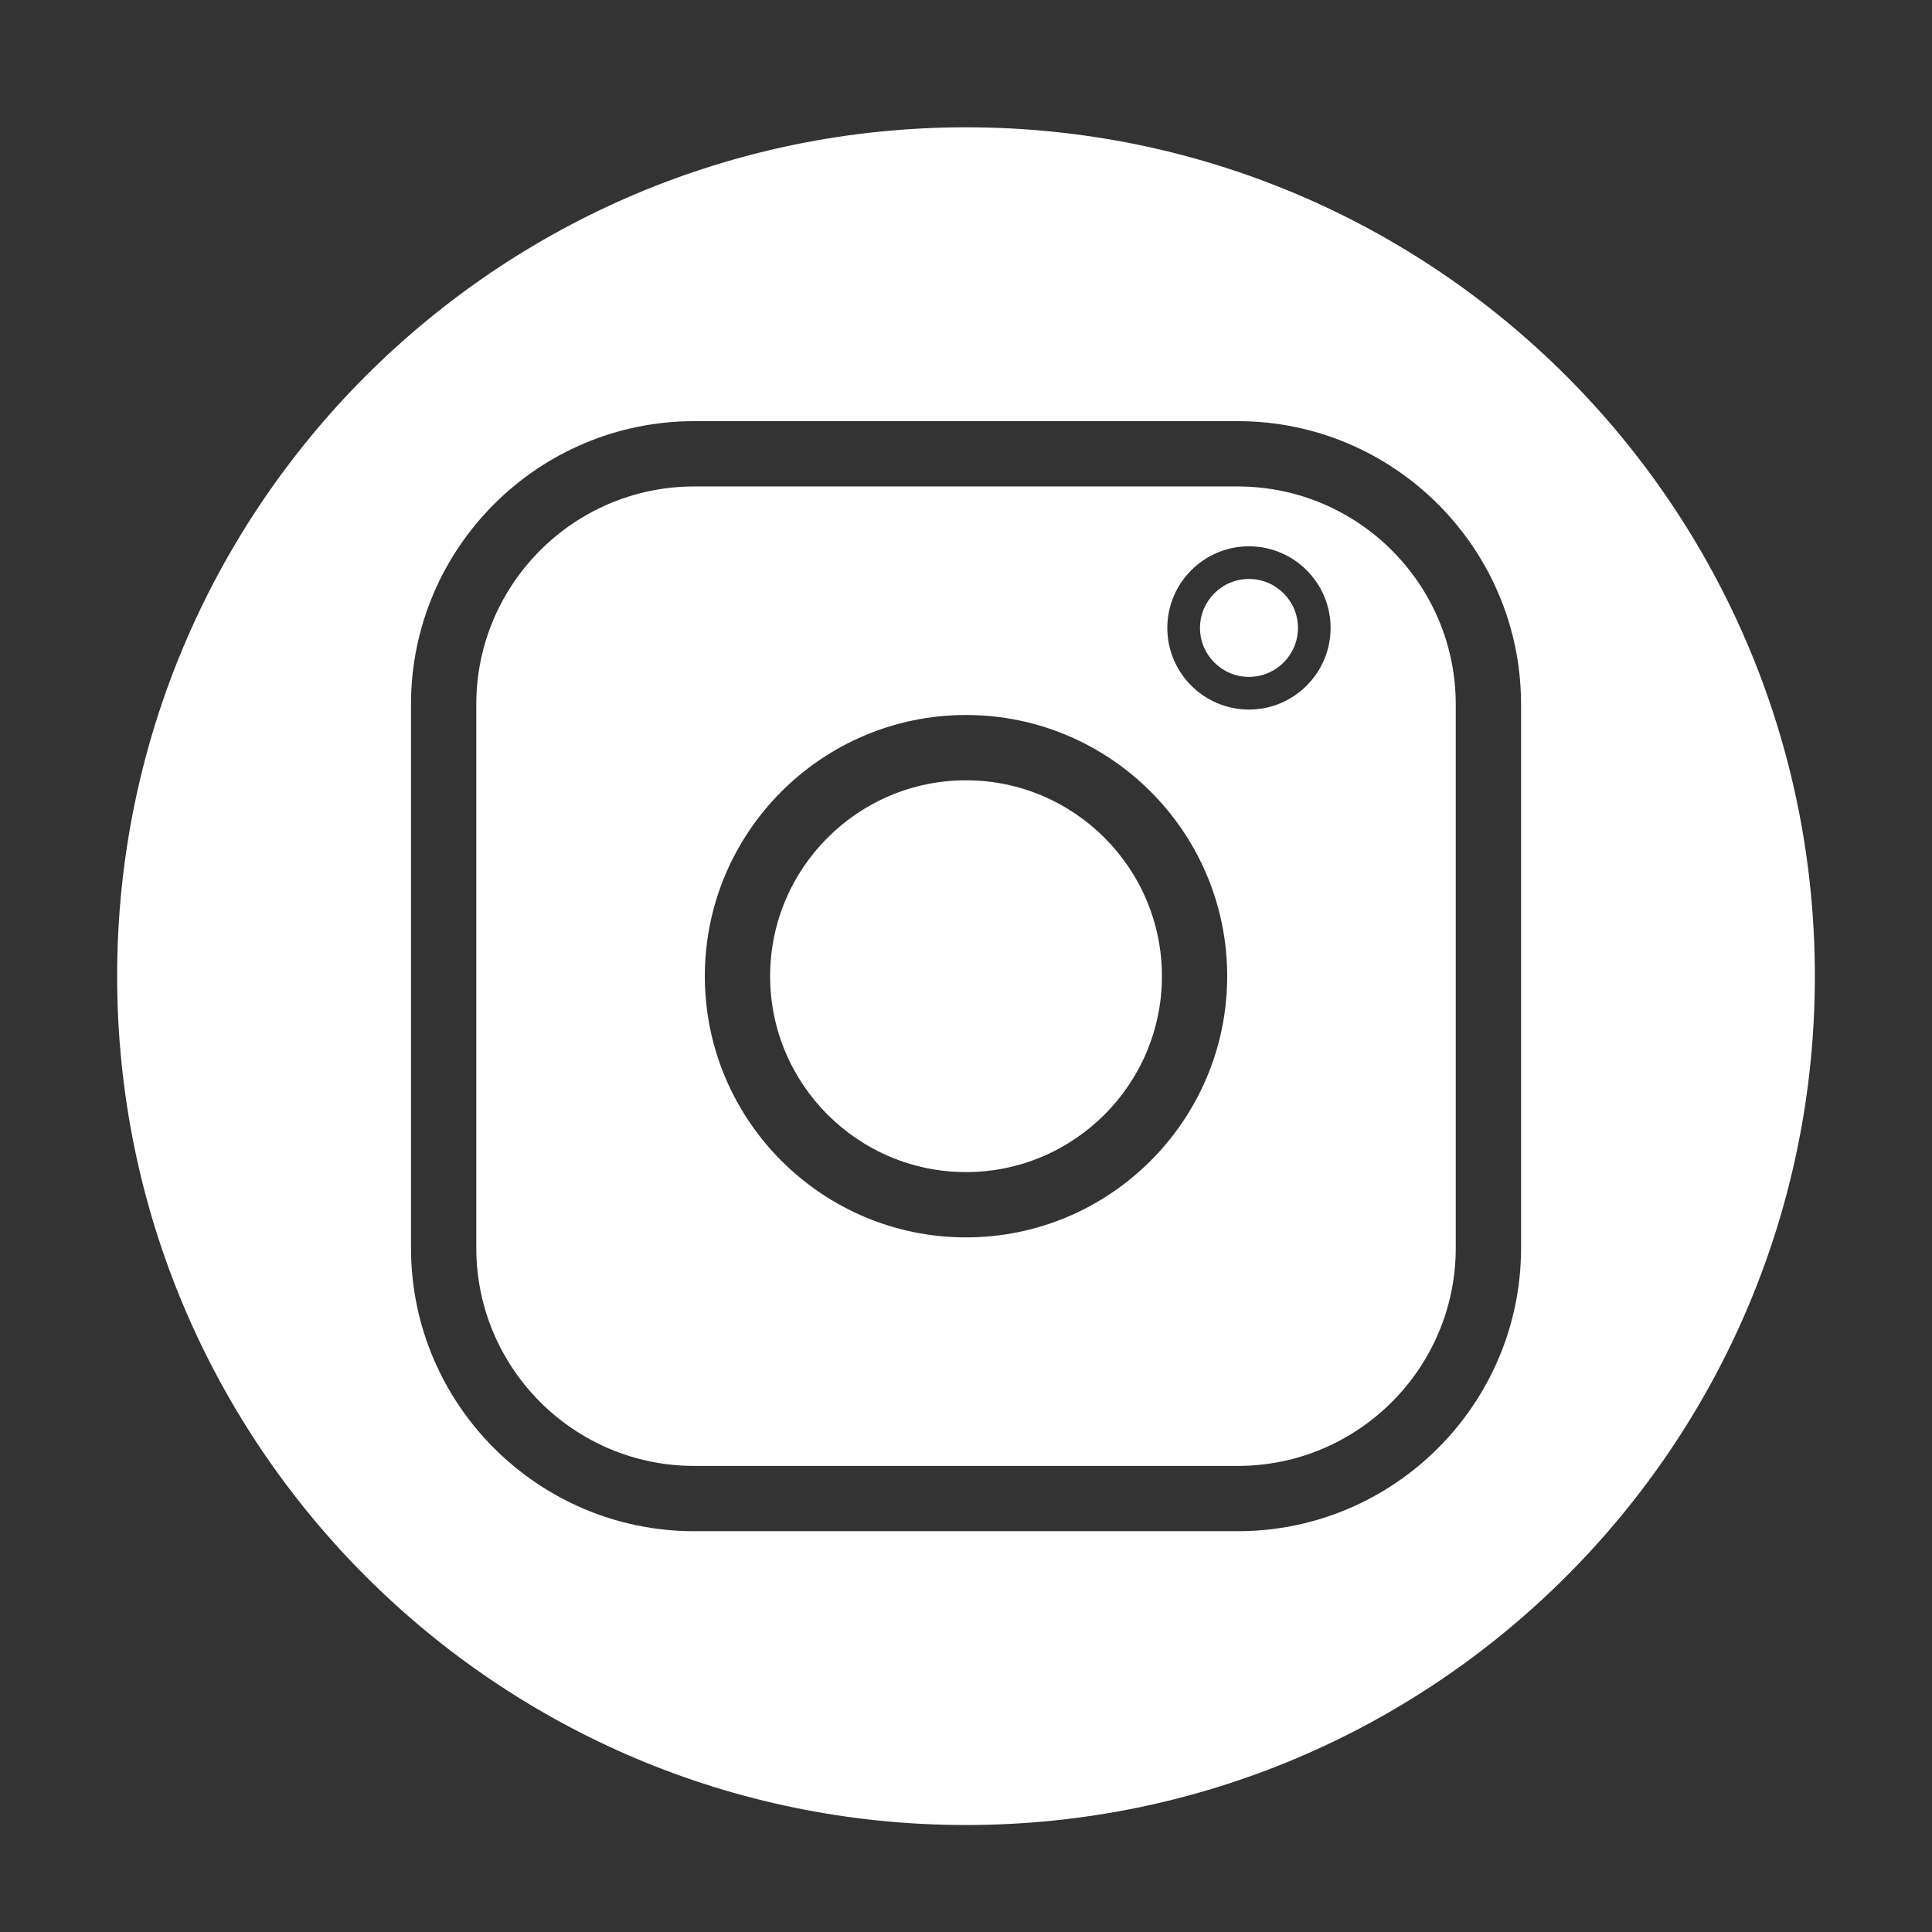
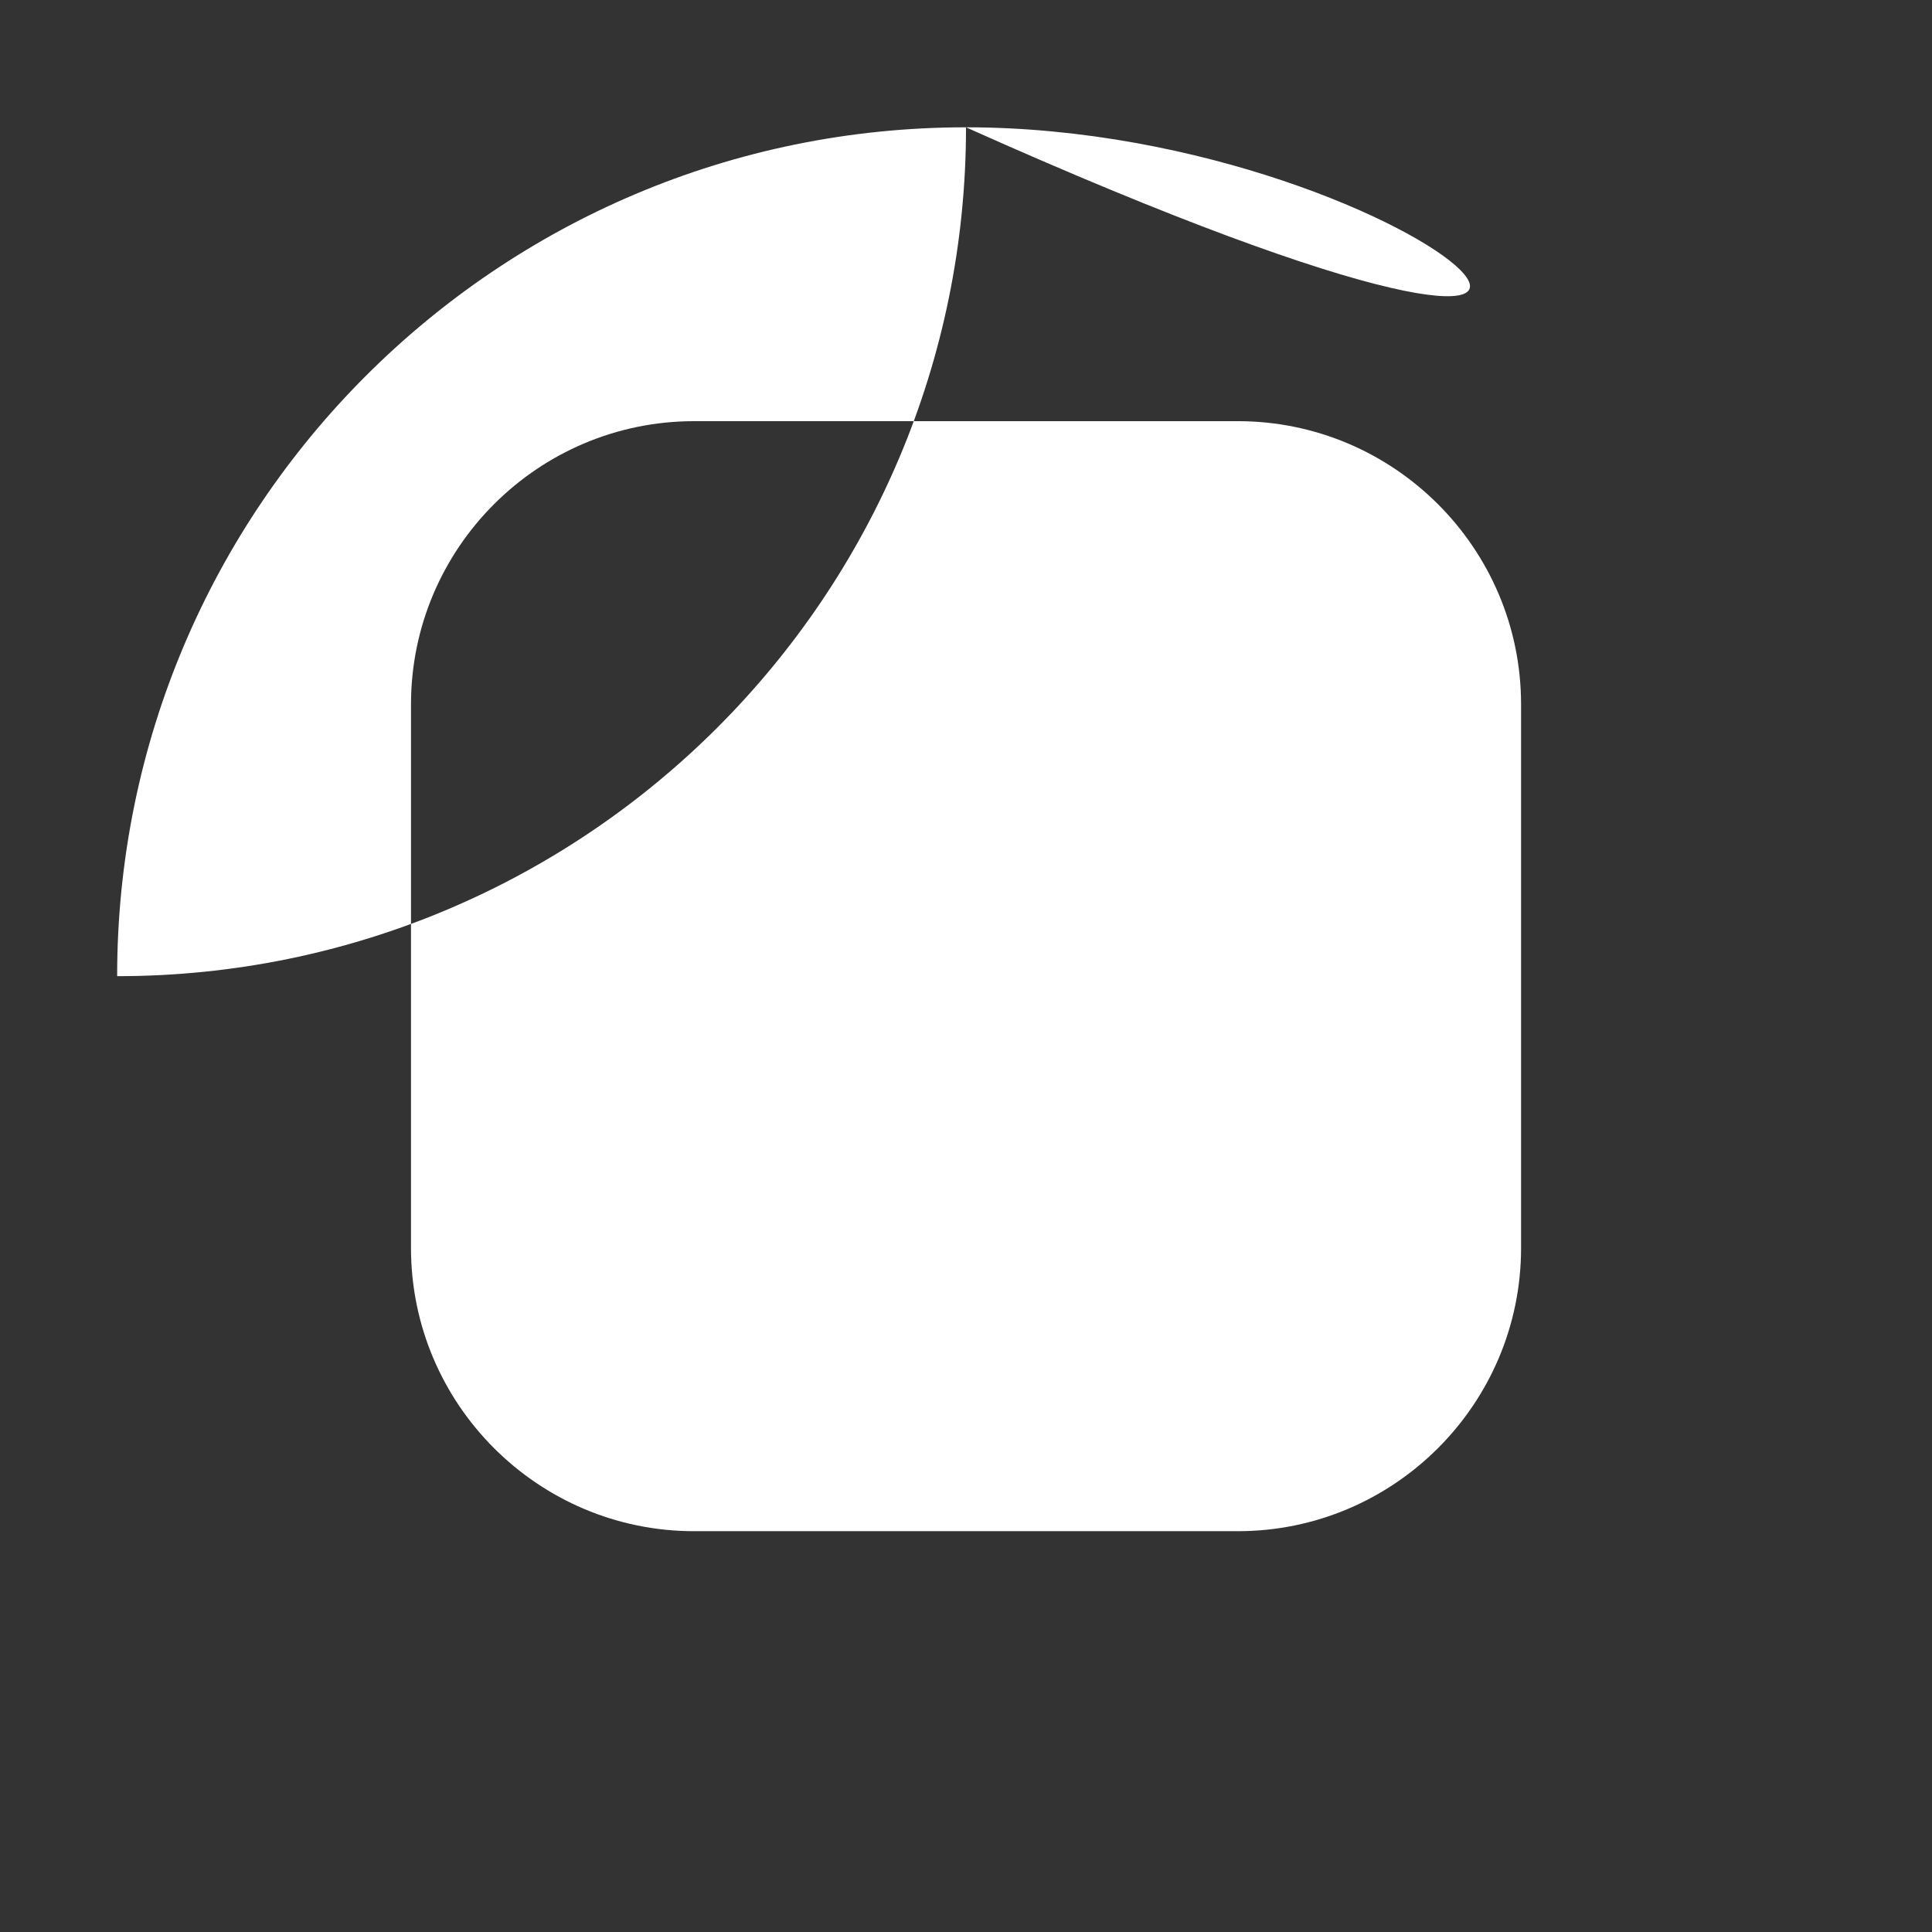
<svg xmlns="http://www.w3.org/2000/svg" version="1.1" id="圖層_1" x="0px" y="0px" width="167px" height="167px" viewBox="0 0 167 167" enable-background="new 0 0 167 167" xml:space="preserve">
  <rect x="0" y="0" width="167" height="167" fill="#333333" stroke="none" />
  <g>
-     <path fill="#FFFFFF" d="M106.994,42.05H60.005c-10.385,0-18.835,8.45-18.835,18.833v46.991c0,10.39,8.45,18.838,18.835,18.838   h46.988c10.391,0,18.841-8.448,18.841-18.838V60.883C125.834,50.5,117.384,42.05,106.994,42.05z M83.503,106.958   c-12.452,0-22.578-10.129-22.578-22.578c0-12.45,10.126-22.577,22.578-22.577c12.445,0,22.575,10.127,22.575,22.577   C106.079,96.829,95.949,106.958,83.503,106.958z M107.958,61.333c-3.891,0-7.056-3.165-7.056-7.055   c0-3.892,3.165-7.056,7.056-7.056c3.895,0,7.057,3.165,7.057,7.056C115.014,58.168,111.852,61.333,107.958,61.333z" />
    <path fill="#FFFFFF" d="M107.958,50.044c-2.335,0-4.232,1.898-4.232,4.233s1.897,4.233,4.232,4.233   c2.334,0,4.236-1.899,4.236-4.233S110.292,50.044,107.958,50.044z" />
    <path fill="#FFFFFF" d="M83.503,67.448c-9.338,0-16.934,7.596-16.934,16.933c0,9.336,7.596,16.932,16.934,16.932   s16.932-7.596,16.932-16.932C100.435,75.044,92.841,67.448,83.503,67.448z" />
-     <path fill="#FFFFFF" d="M83.5,11.004c-40.523,0-73.374,32.852-73.374,73.375c0,40.525,32.851,73.373,73.374,73.373   c40.522,0,73.375-32.848,73.375-73.373C156.875,43.856,124.022,11.004,83.5,11.004z M131.48,107.874   c0,13.5-10.988,24.481-24.486,24.481H60.005c-13.498,0-24.479-10.98-24.479-24.481V60.883c0-13.498,10.98-24.478,24.479-24.478   h46.988c13.498,0,24.486,10.98,24.486,24.478V107.874z" />
+     <path fill="#FFFFFF" d="M83.5,11.004c-40.523,0-73.374,32.852-73.374,73.375c40.522,0,73.375-32.848,73.375-73.373C156.875,43.856,124.022,11.004,83.5,11.004z M131.48,107.874   c0,13.5-10.988,24.481-24.486,24.481H60.005c-13.498,0-24.479-10.98-24.479-24.481V60.883c0-13.498,10.98-24.478,24.479-24.478   h46.988c13.498,0,24.486,10.98,24.486,24.478V107.874z" />
  </g>
</svg>